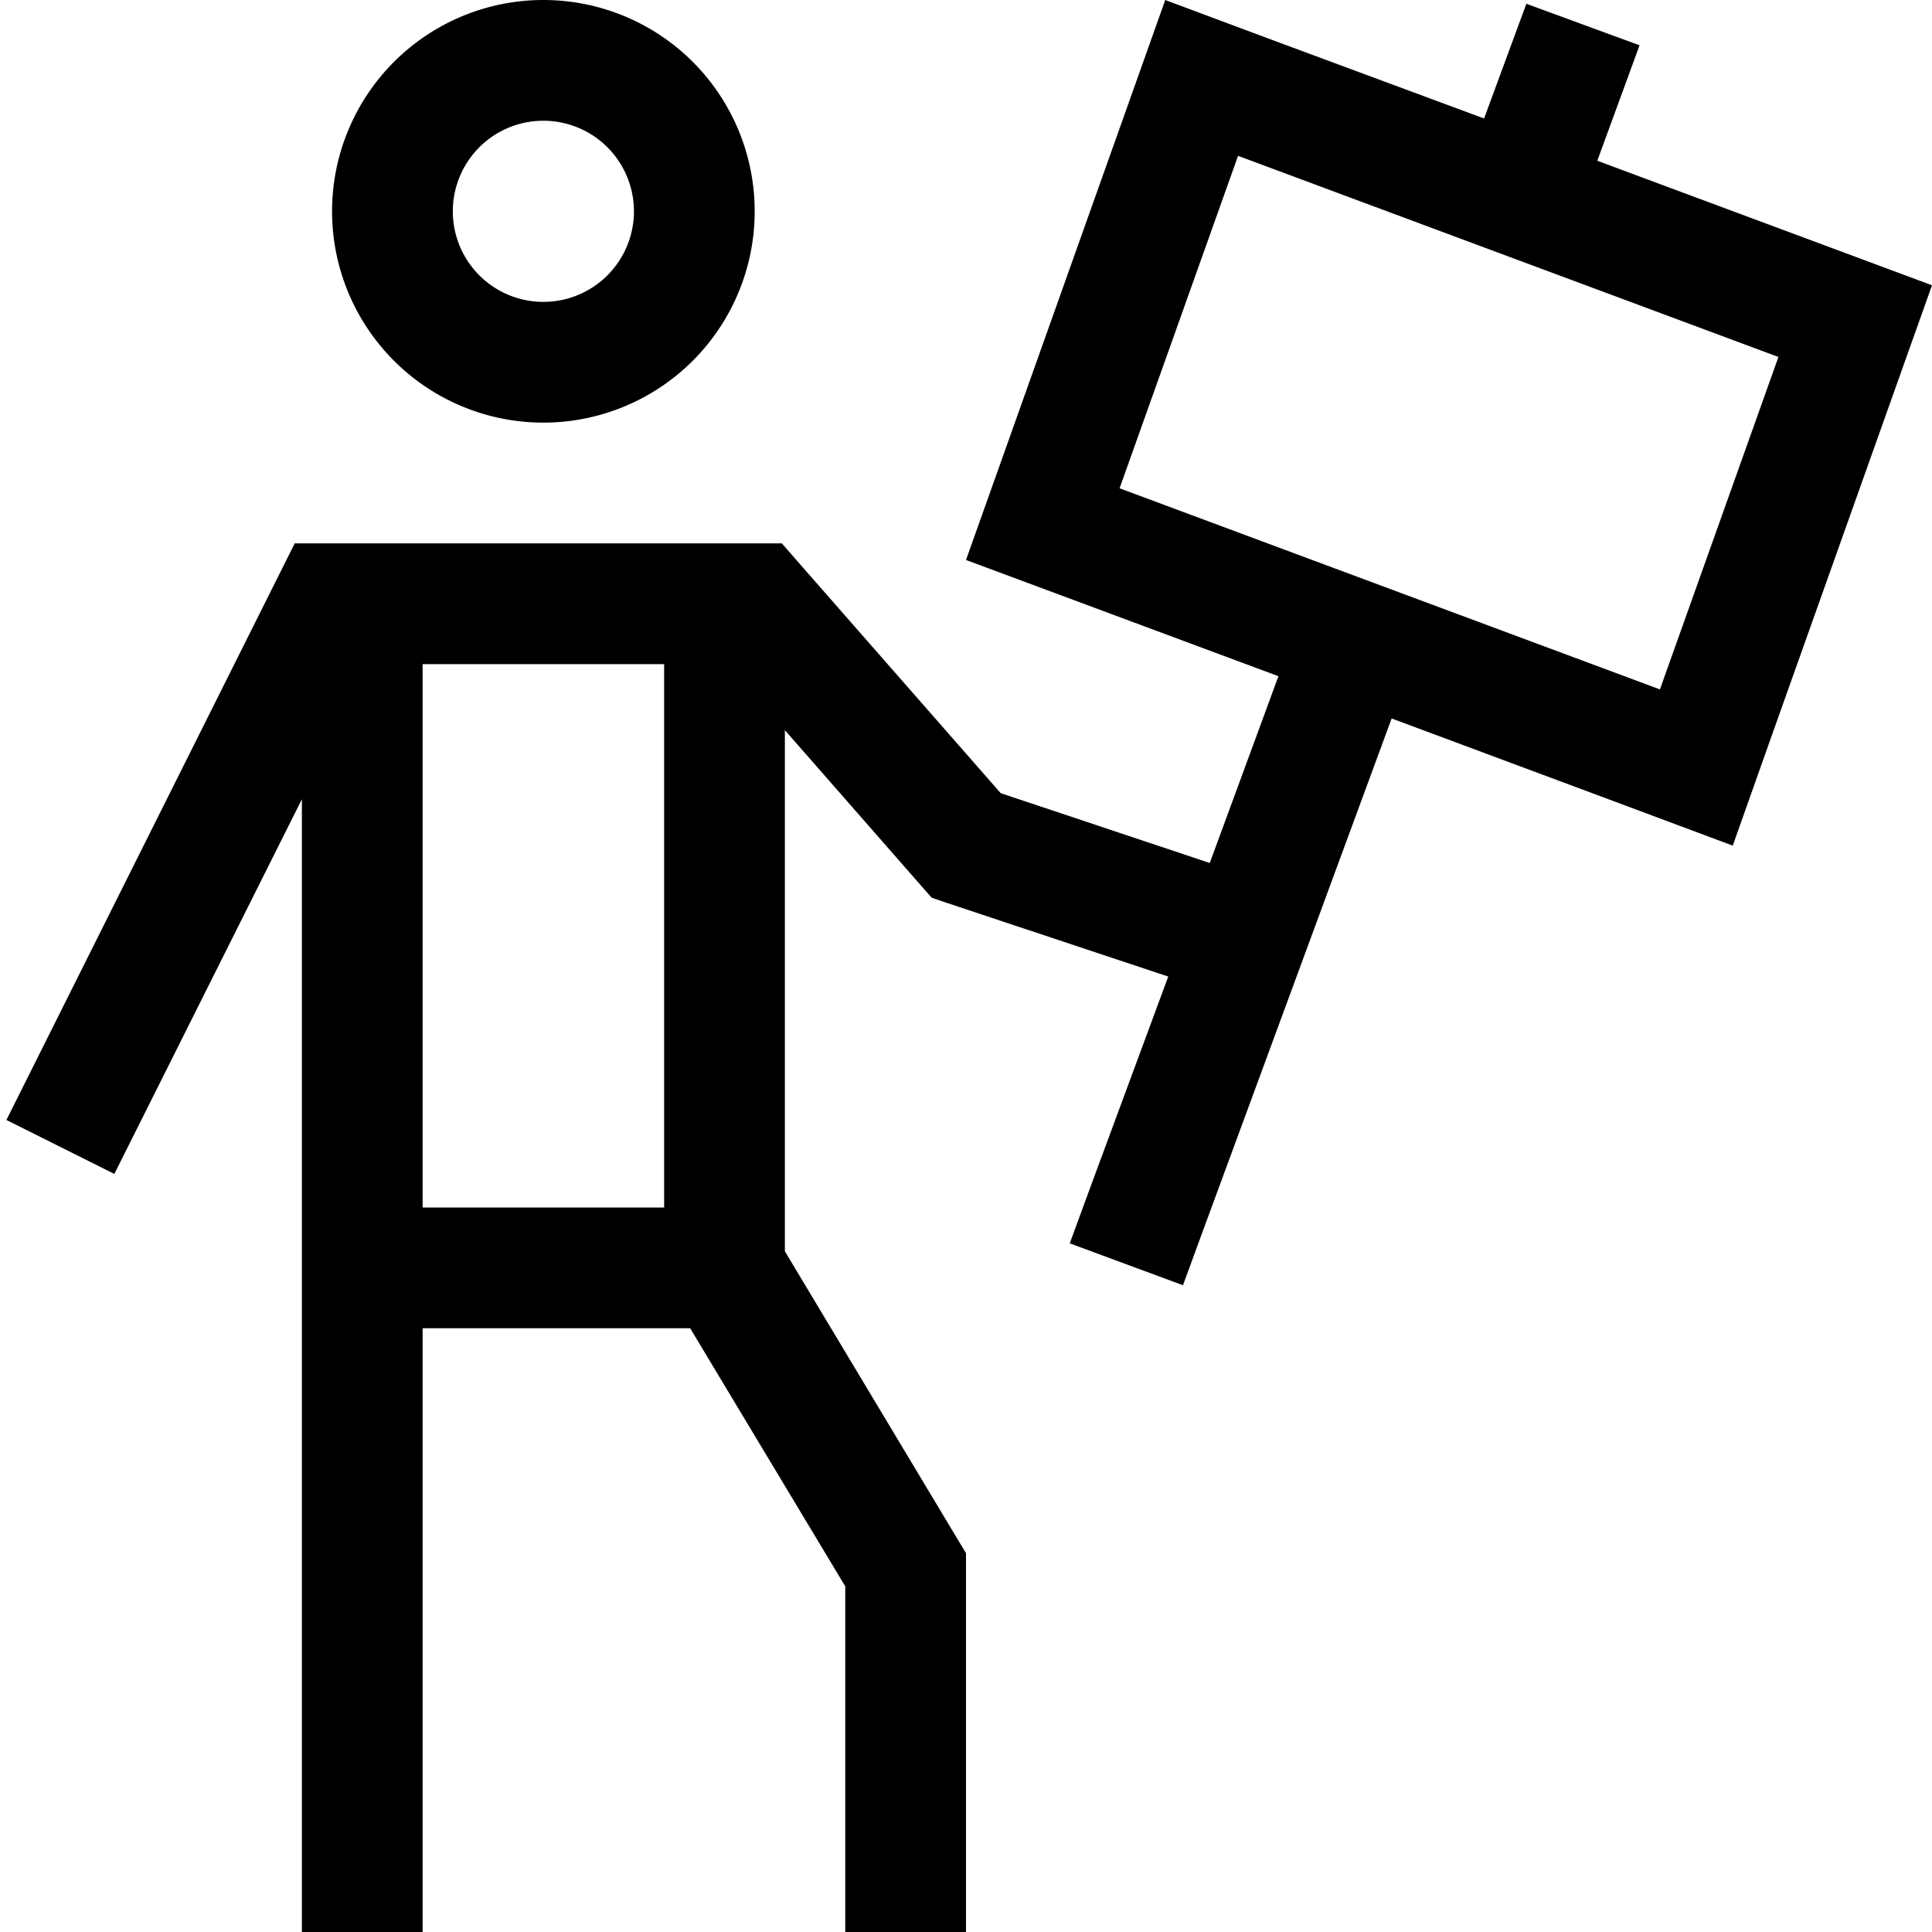
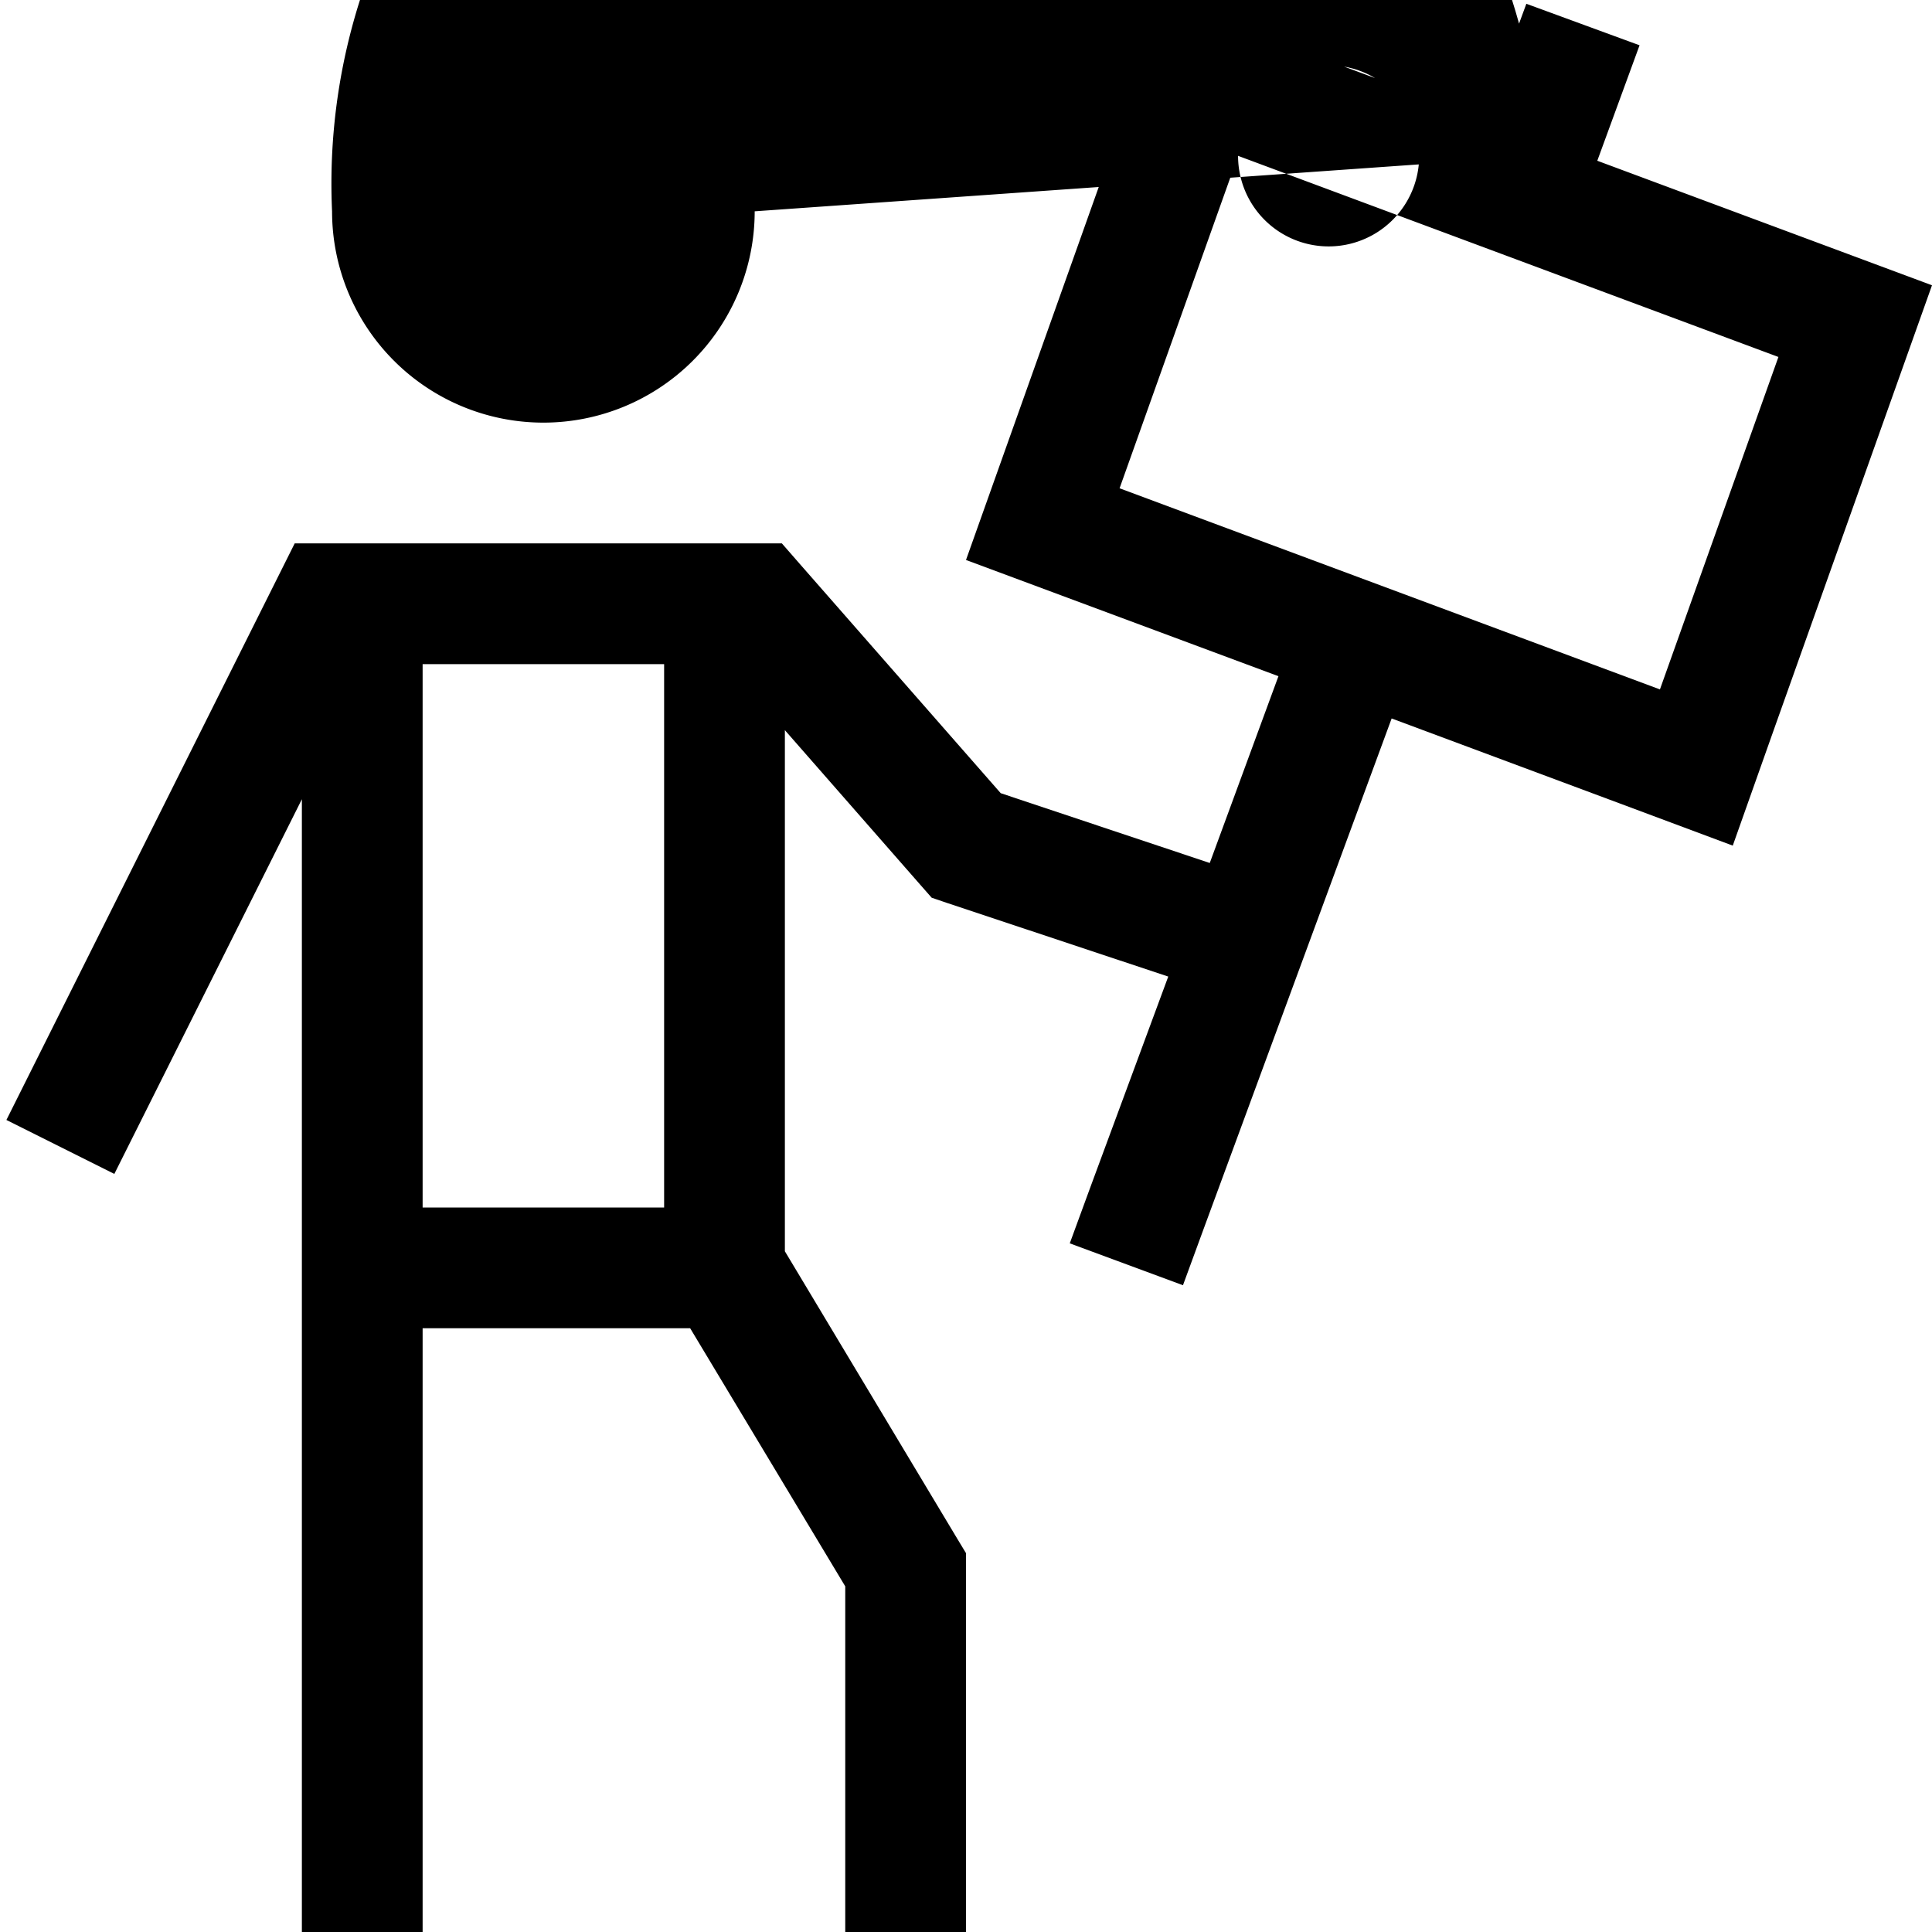
<svg xmlns="http://www.w3.org/2000/svg" viewBox="0 0 512 512">
-   <path d="M308.8 0L298.1 30.1 256 148.4l82.8 30.8-18.2 49.5-55.4-18.5L212 149.5l-4.8-5.5-7.3 0L88 144l-9.9 0-4.4 8.8-72 144 28.6 14.3L80 211.8 80 336l0 160 0 16 32 0 0-16 0-144 70.9 0L224 420.4l0 75.6 0 16 32 0 0-16 0-80 0-4.4-2.3-3.8L208 331.6l0-138.1 36 41.1 2.9 3.3 4.1 1.4 58.6 19.5L289 314.5l-5.5 15 30 11.1 5.5-15 49.8-135.2 60.4 22.5 30 11.2 10.7-30.2L512 75.6l-88.7-33L434.5 12 404.5 1 393.3 31.4 338.8 11.2 308.8 0zM112 320l0-144 64 0 0 144-64 0zM328.1 41.3L471.3 94.6l-31.4 88.1L296.7 129.4l31.4-88.1zM120 56a24 24 0 1 1 48 0 24 24 0 1 1 -48 0zm80 0A56 56 0 1 0 88 56a56 56 0 1 0 112 0z" />
+   <path d="M308.8 0L298.1 30.1 256 148.4l82.8 30.8-18.2 49.5-55.4-18.5L212 149.5l-4.8-5.5-7.3 0L88 144l-9.9 0-4.4 8.8-72 144 28.6 14.3L80 211.8 80 336l0 160 0 16 32 0 0-16 0-144 70.9 0L224 420.4l0 75.6 0 16 32 0 0-16 0-80 0-4.4-2.3-3.8L208 331.6l0-138.1 36 41.1 2.9 3.3 4.1 1.4 58.6 19.5L289 314.5l-5.5 15 30 11.1 5.5-15 49.8-135.2 60.4 22.5 30 11.2 10.7-30.2L512 75.6l-88.7-33L434.5 12 404.5 1 393.3 31.4 338.8 11.2 308.8 0zM112 320l0-144 64 0 0 144-64 0zM328.1 41.3L471.3 94.6l-31.4 88.1L296.7 129.4l31.4-88.1za24 24 0 1 1 48 0 24 24 0 1 1 -48 0zm80 0A56 56 0 1 0 88 56a56 56 0 1 0 112 0z" />
</svg>